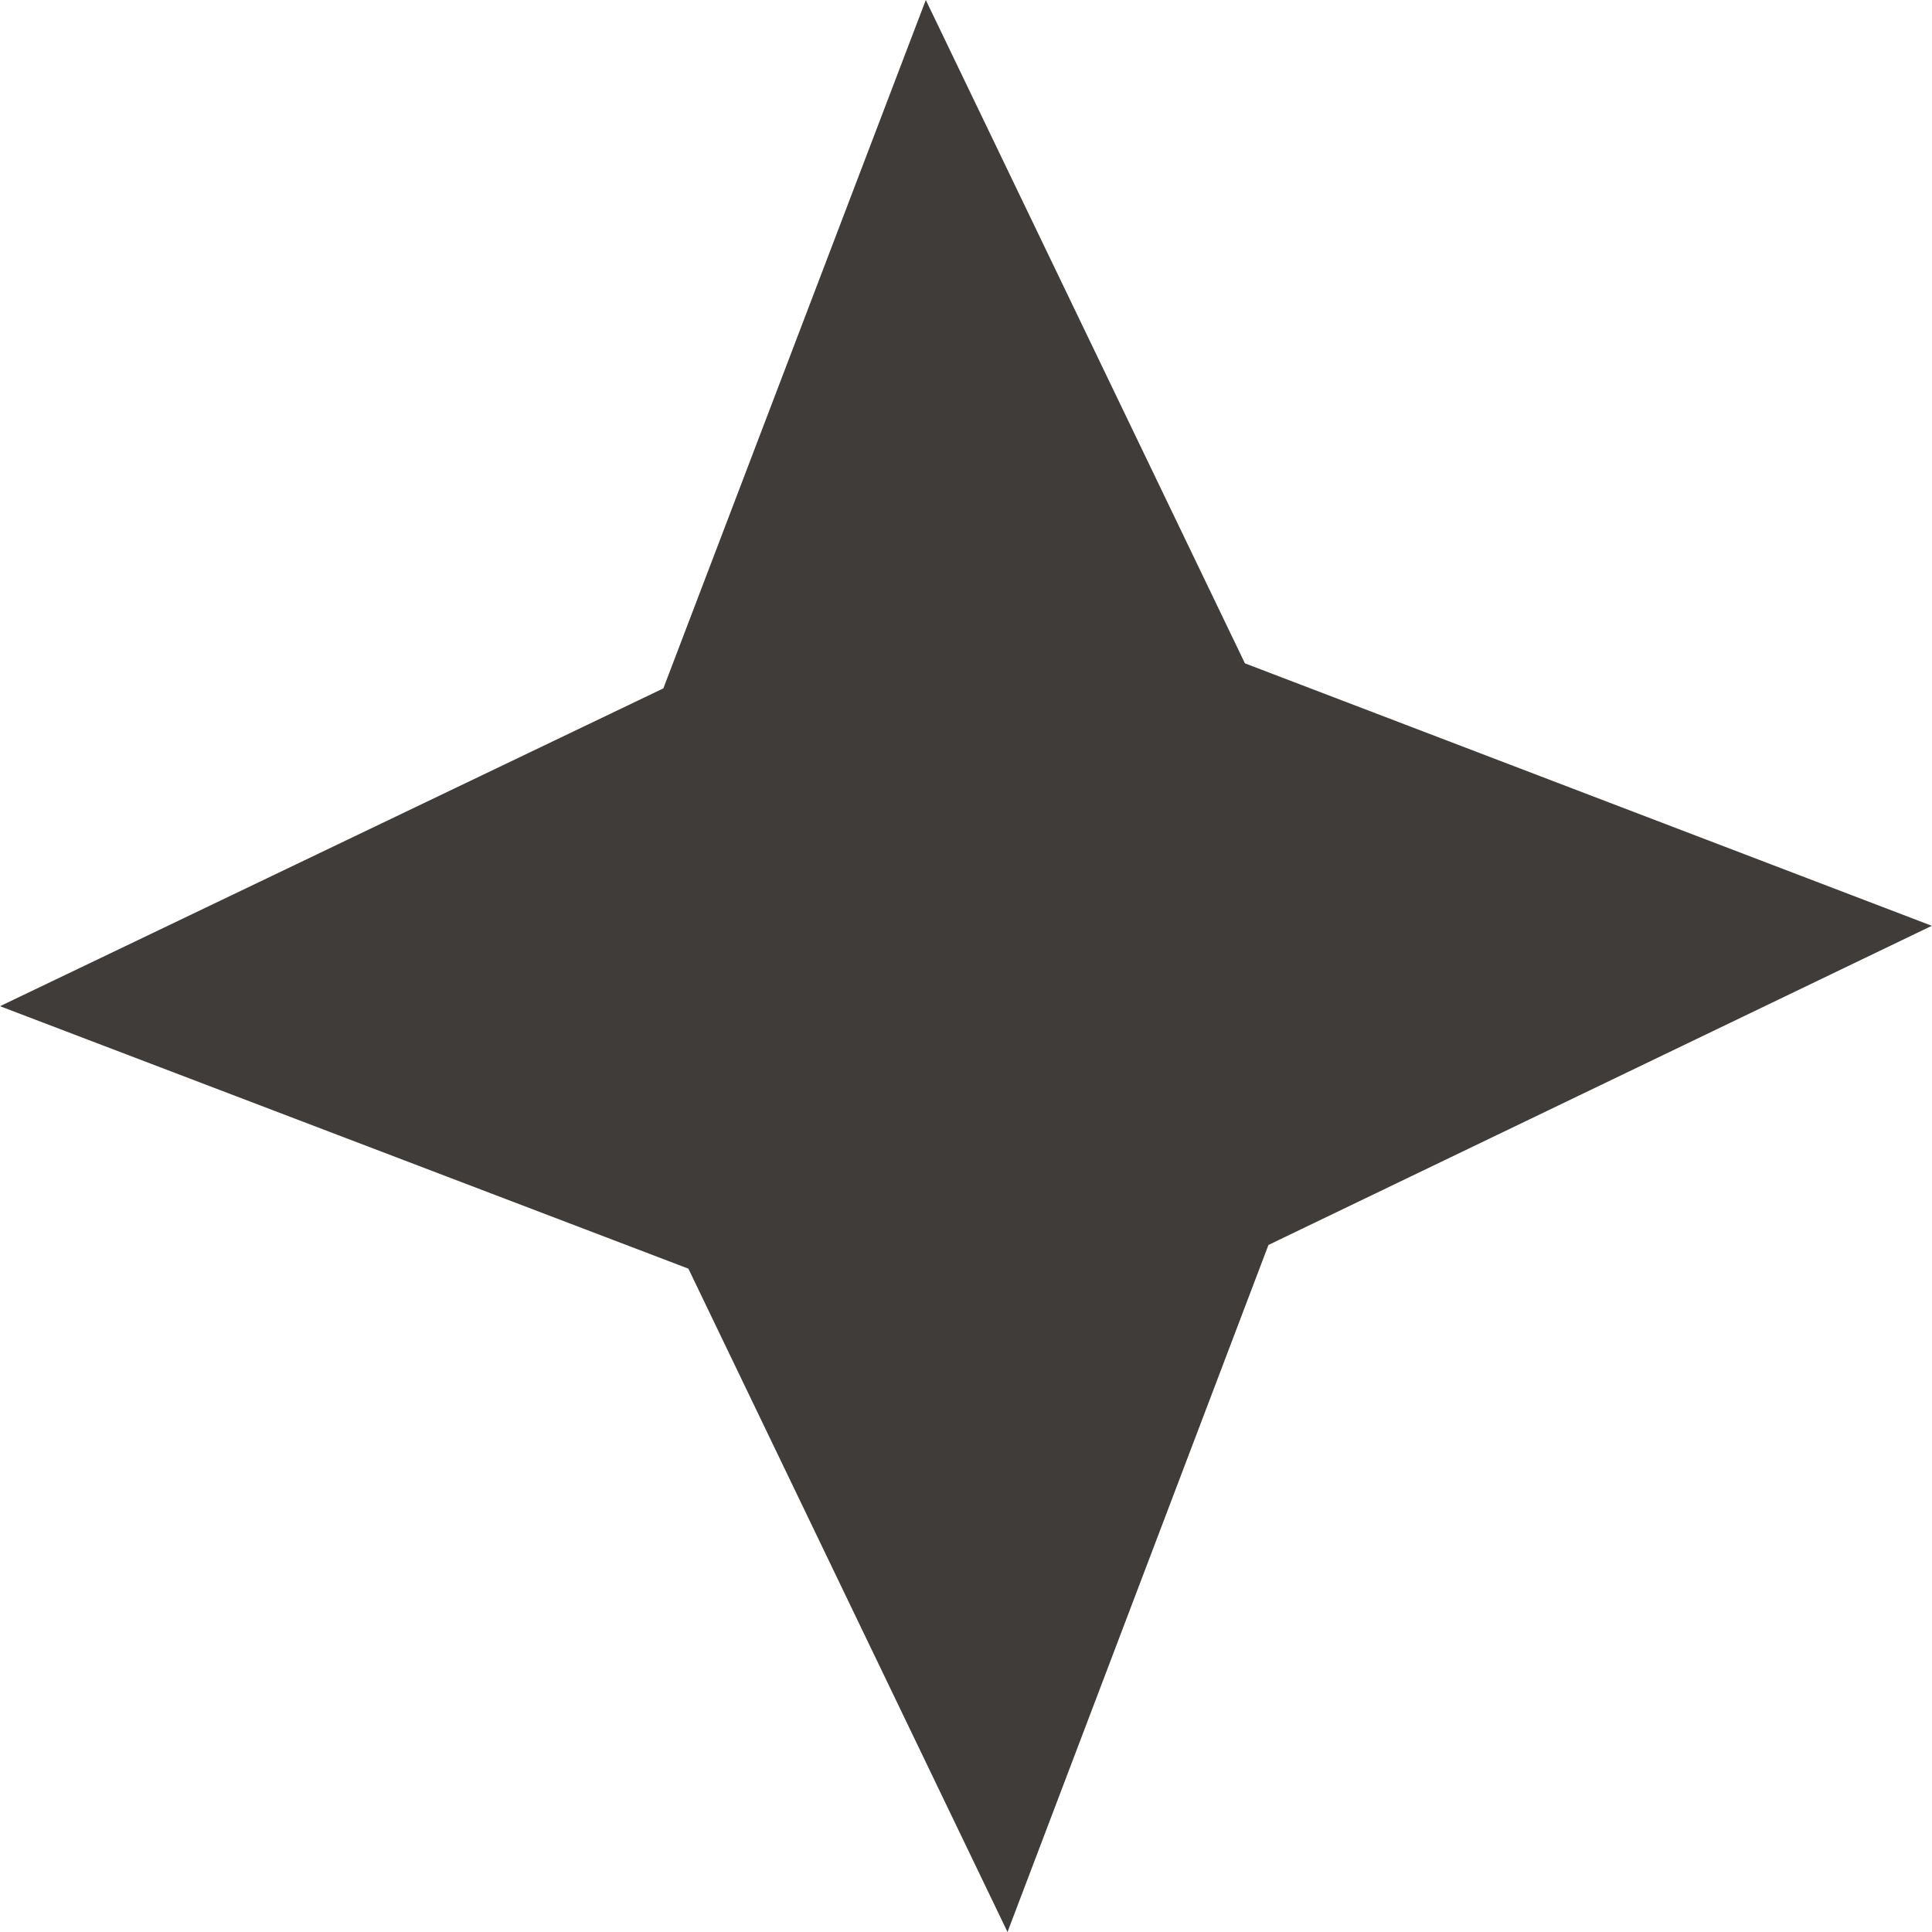
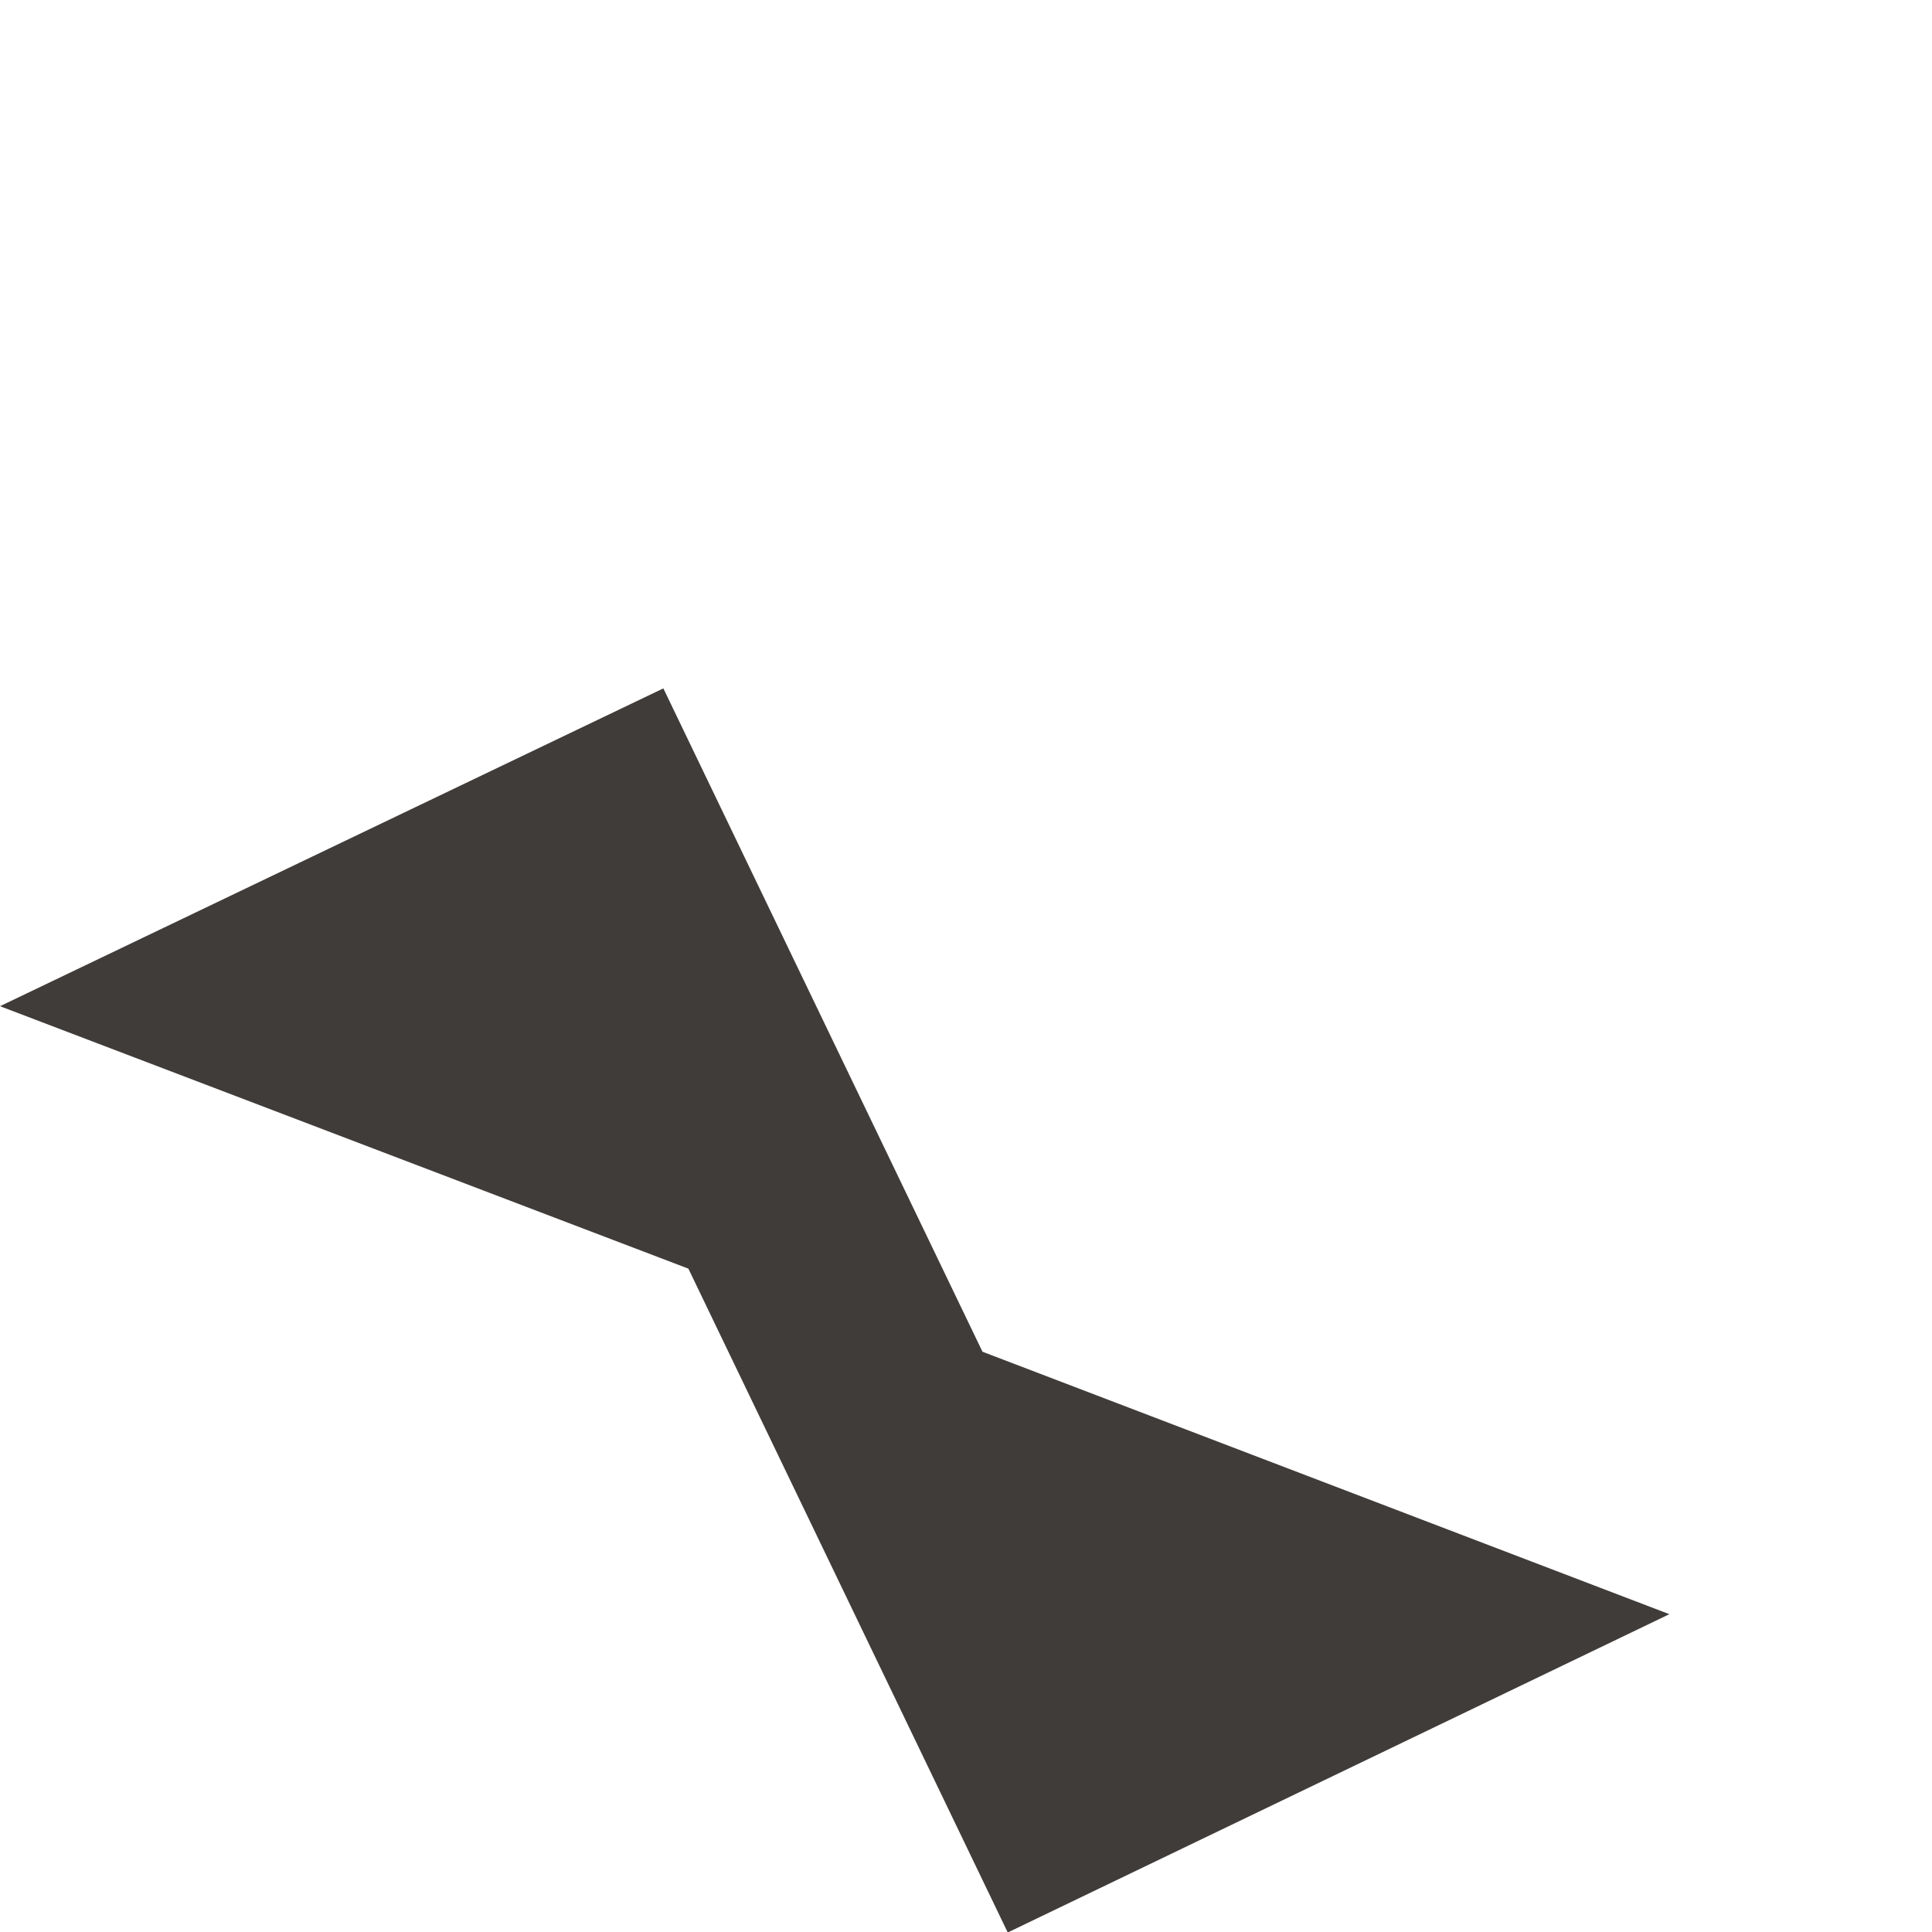
<svg xmlns="http://www.w3.org/2000/svg" width="32.346" height="32.346" viewBox="0 0 32.346 32.346">
-   <path id="Path_20" data-name="Path 20" d="M149.568,319.956l-5.343-11.106L132.7,304.456l11.106-5.321L148.2,287.61l5.343,11.106,11.5,4.394-11.106,5.343Z" transform="translate(-132.7 -287.61)" fill="#403c3a" />
+   <path id="Path_20" data-name="Path 20" d="M149.568,319.956l-5.343-11.106L132.7,304.456l11.106-5.321l5.343,11.106,11.5,4.394-11.106,5.343Z" transform="translate(-132.7 -287.61)" fill="#403c3a" />
</svg>